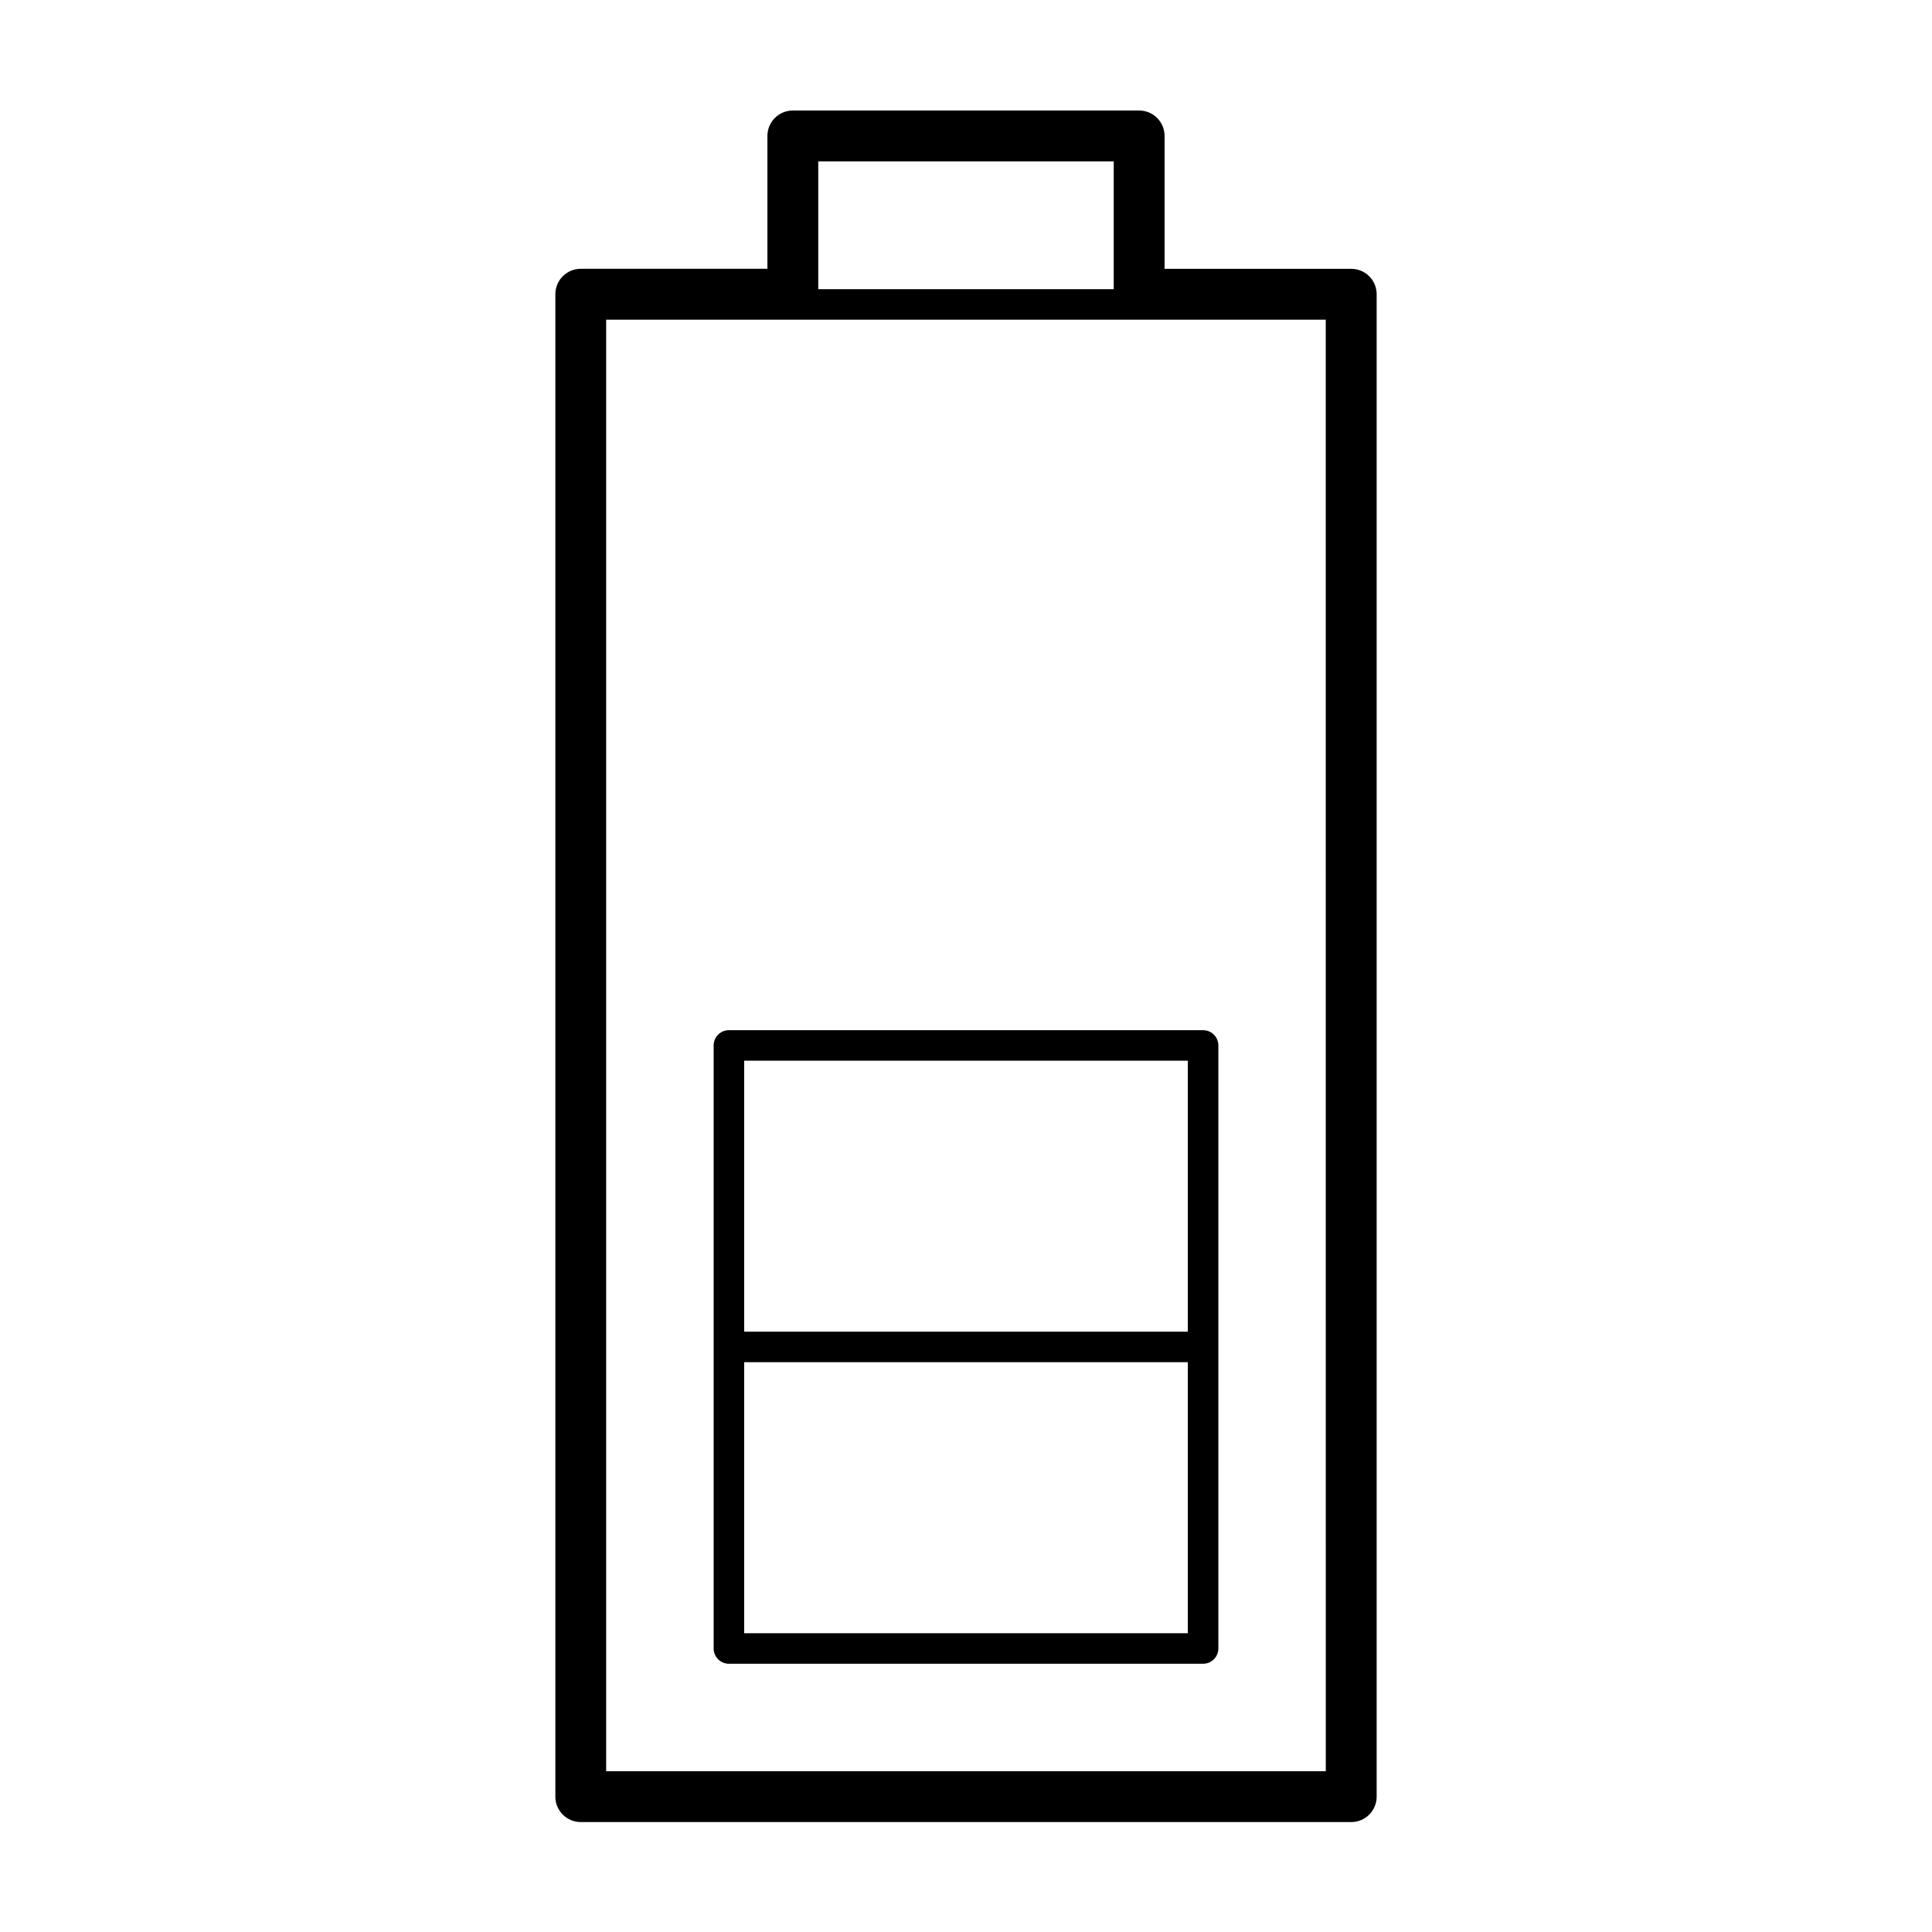
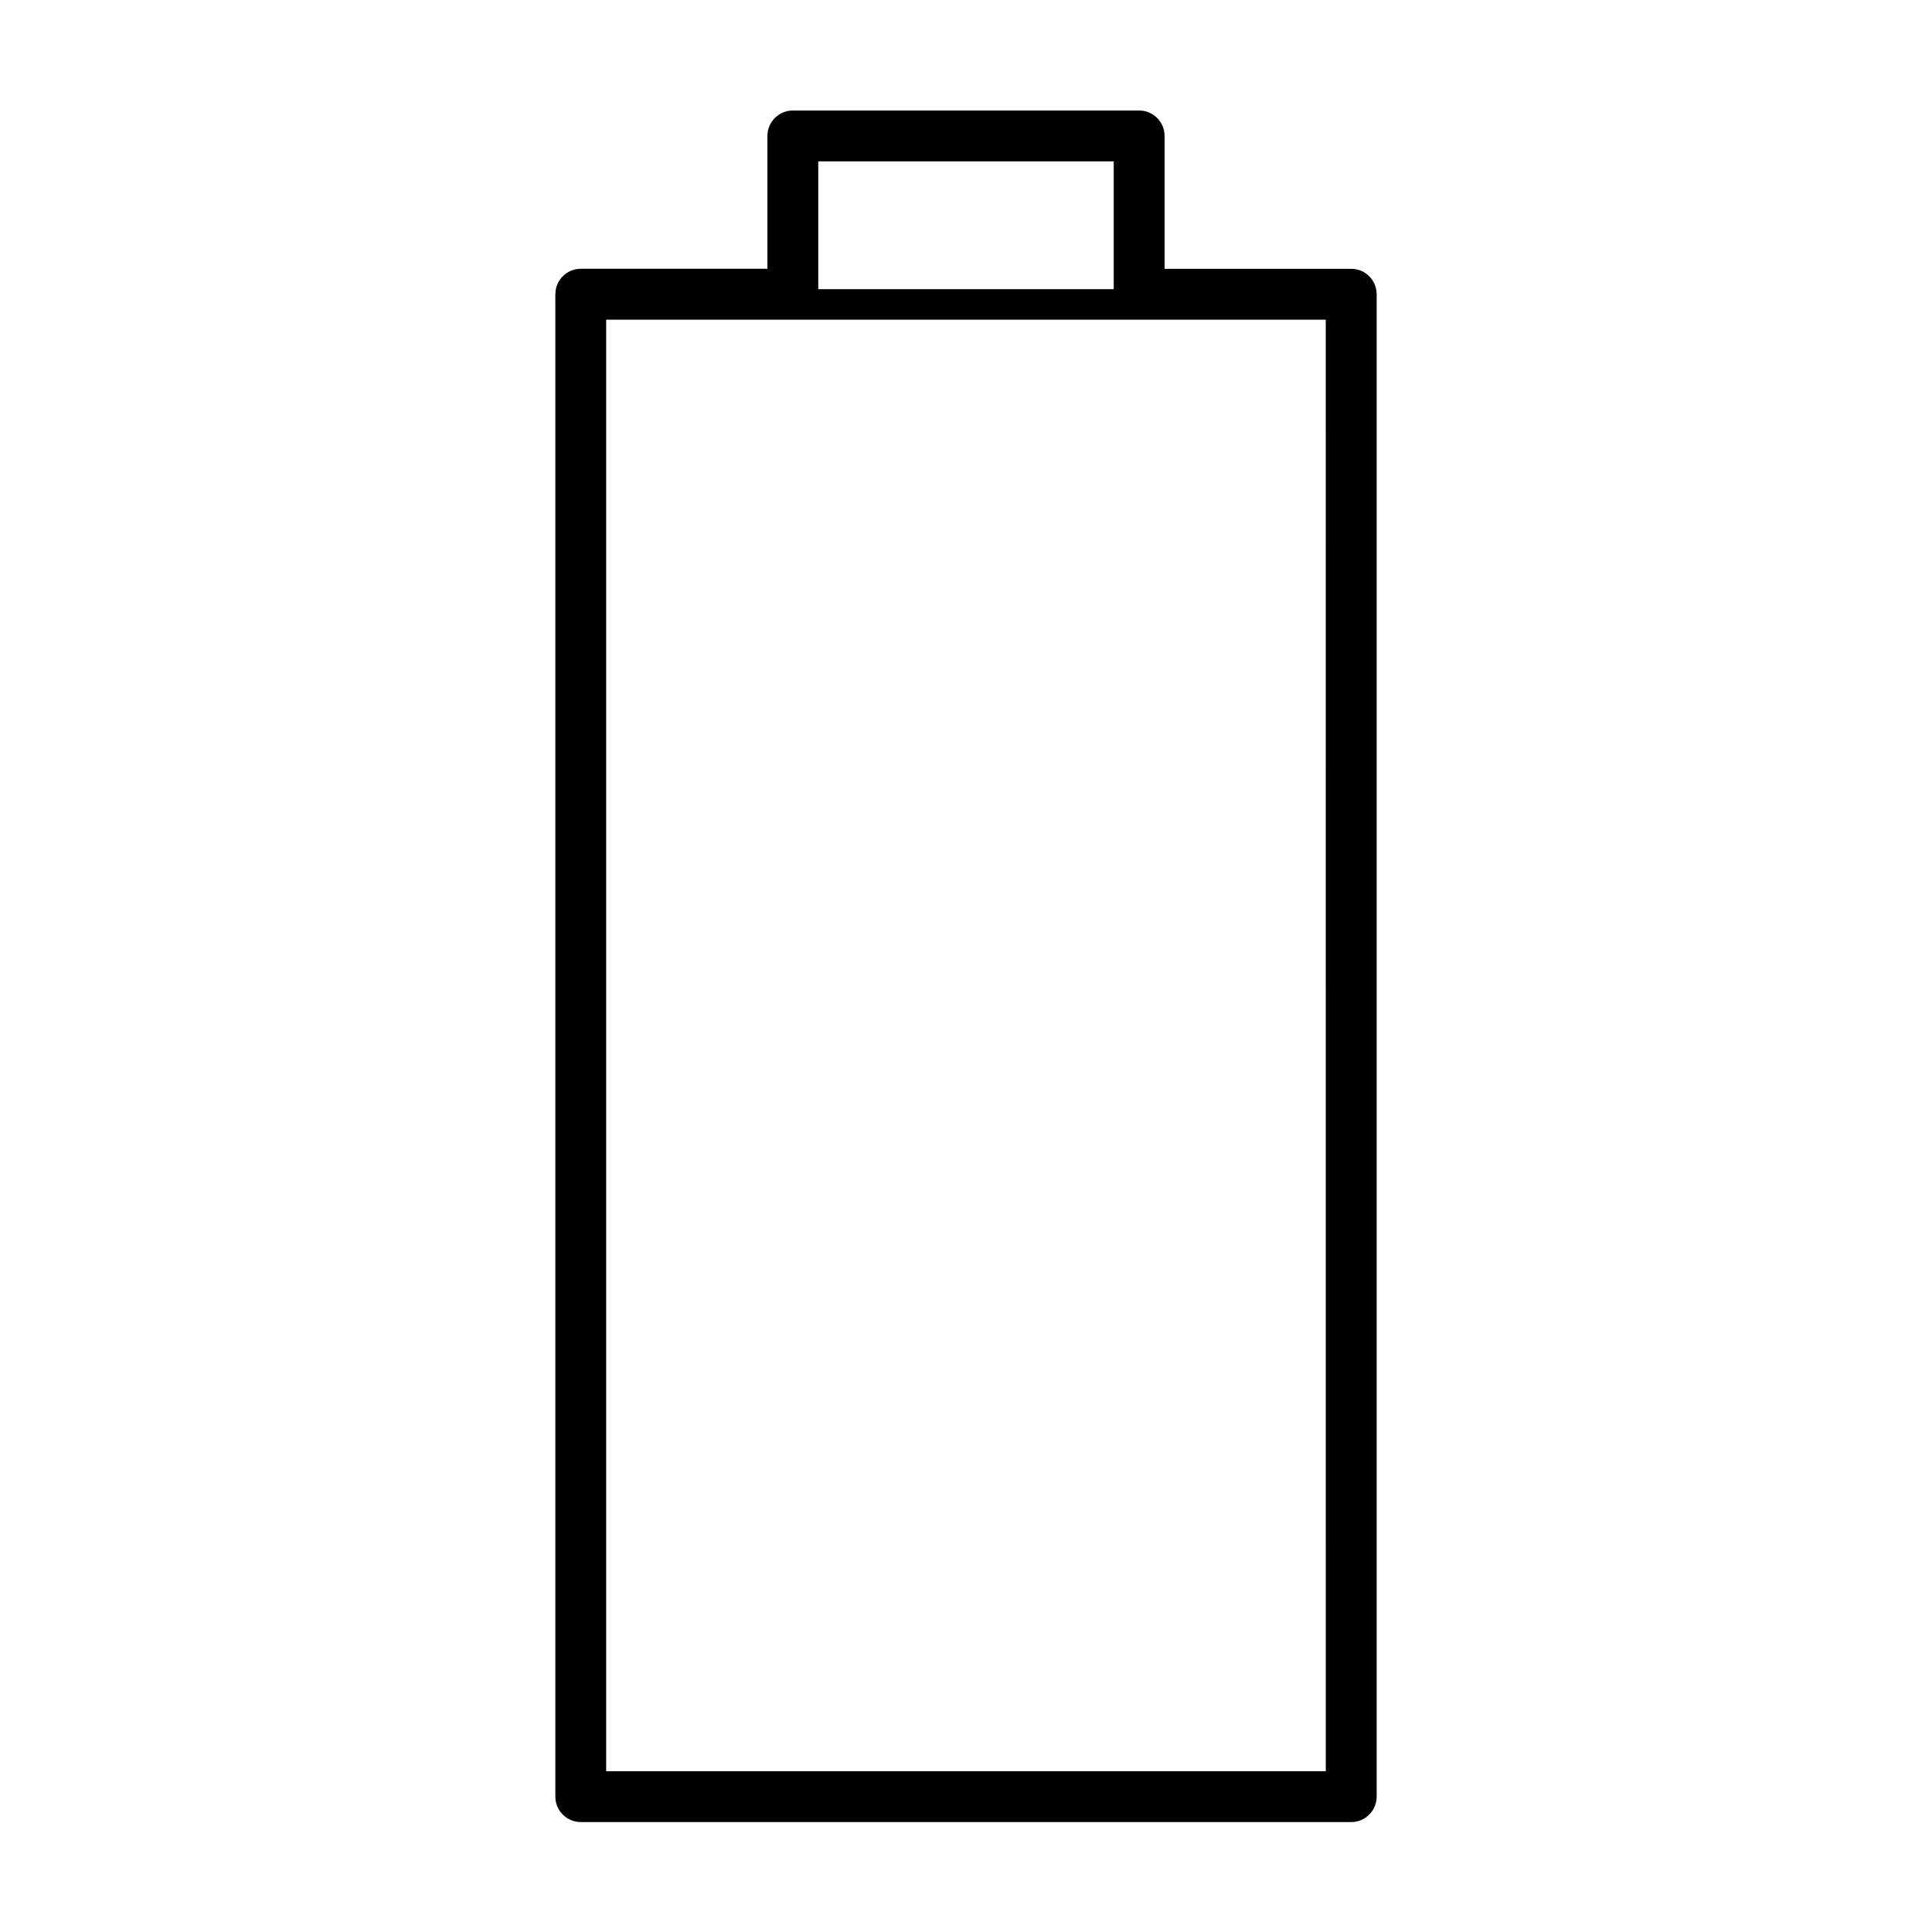
<svg xmlns="http://www.w3.org/2000/svg" fill="#000000" width="800px" height="800px" version="1.1" viewBox="144 144 512 512">
  <g>
    <path d="m502.09 215.24h-49.465v-35.219c-0.004-3.719-3.016-6.734-6.738-6.734h-91.773c-3.723 0-6.742 3.019-6.742 6.734v35.211h-49.457c-3.723 0-6.742 3.019-6.742 6.734v398.16c0 3.719 3.019 6.742 6.742 6.742h204.18c3.719 0 6.734-3.023 6.734-6.742v-398.15c0-3.719-3.019-6.734-6.738-6.734zm-62.941-28.477v33.867h-78.301v-33.867zm56.199 426.62h-190.71v-384.67h190.7z" />
-     <path d="m462.83 417.01h-125.66c-2.231 0-4.047 1.809-4.047 4.047v159.81c0 2.231 1.809 4.047 4.047 4.047h125.66c2.231 0 4.047-1.809 4.047-4.047v-159.81c0-2.238-1.812-4.047-4.043-4.047zm-121.62 8.078h117.57v71.824l-117.57-0.004zm117.57 151.73h-117.57v-71.82h117.57z" />
  </g>
</svg>